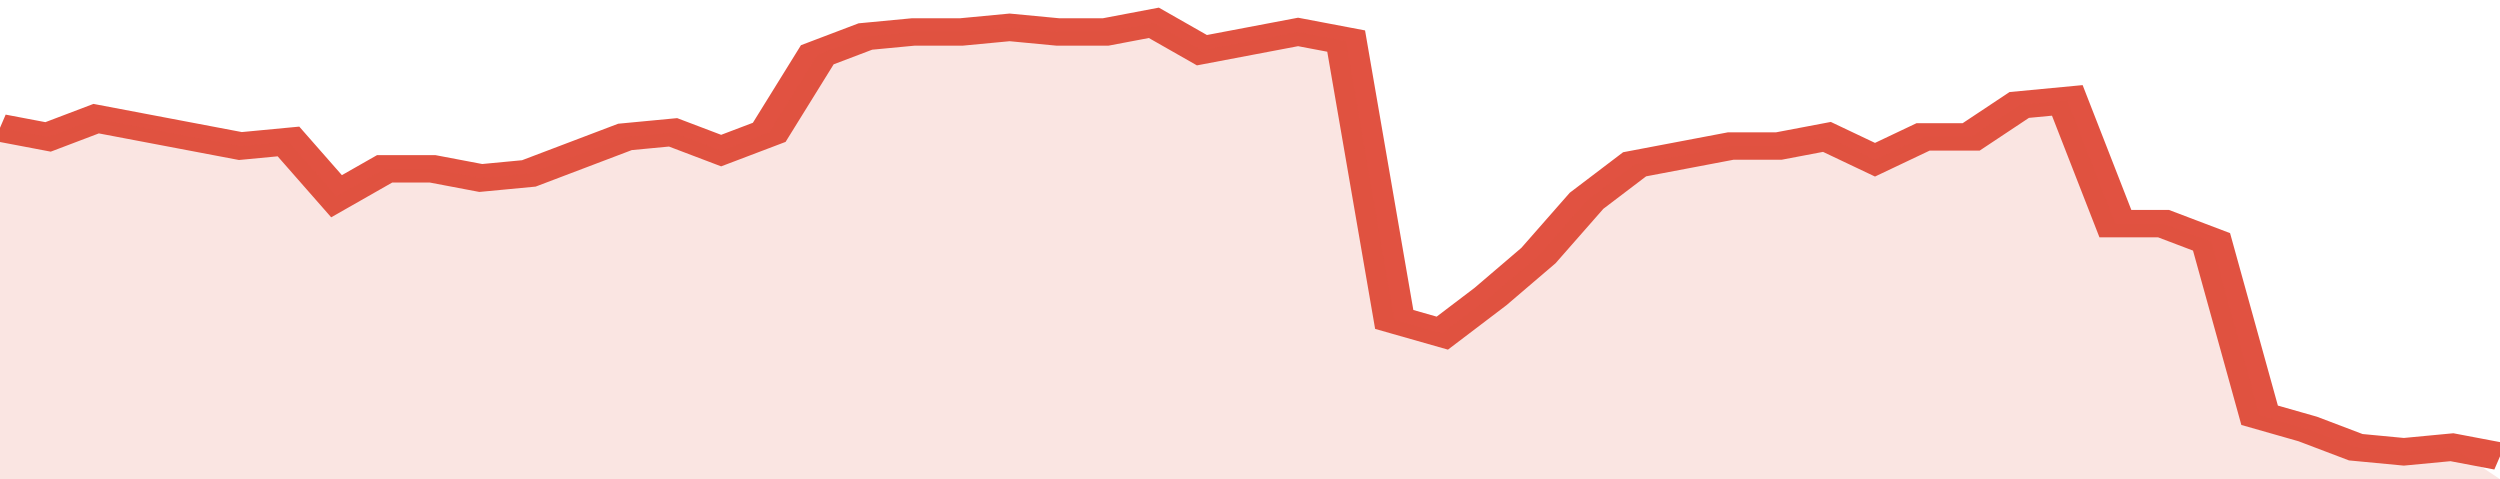
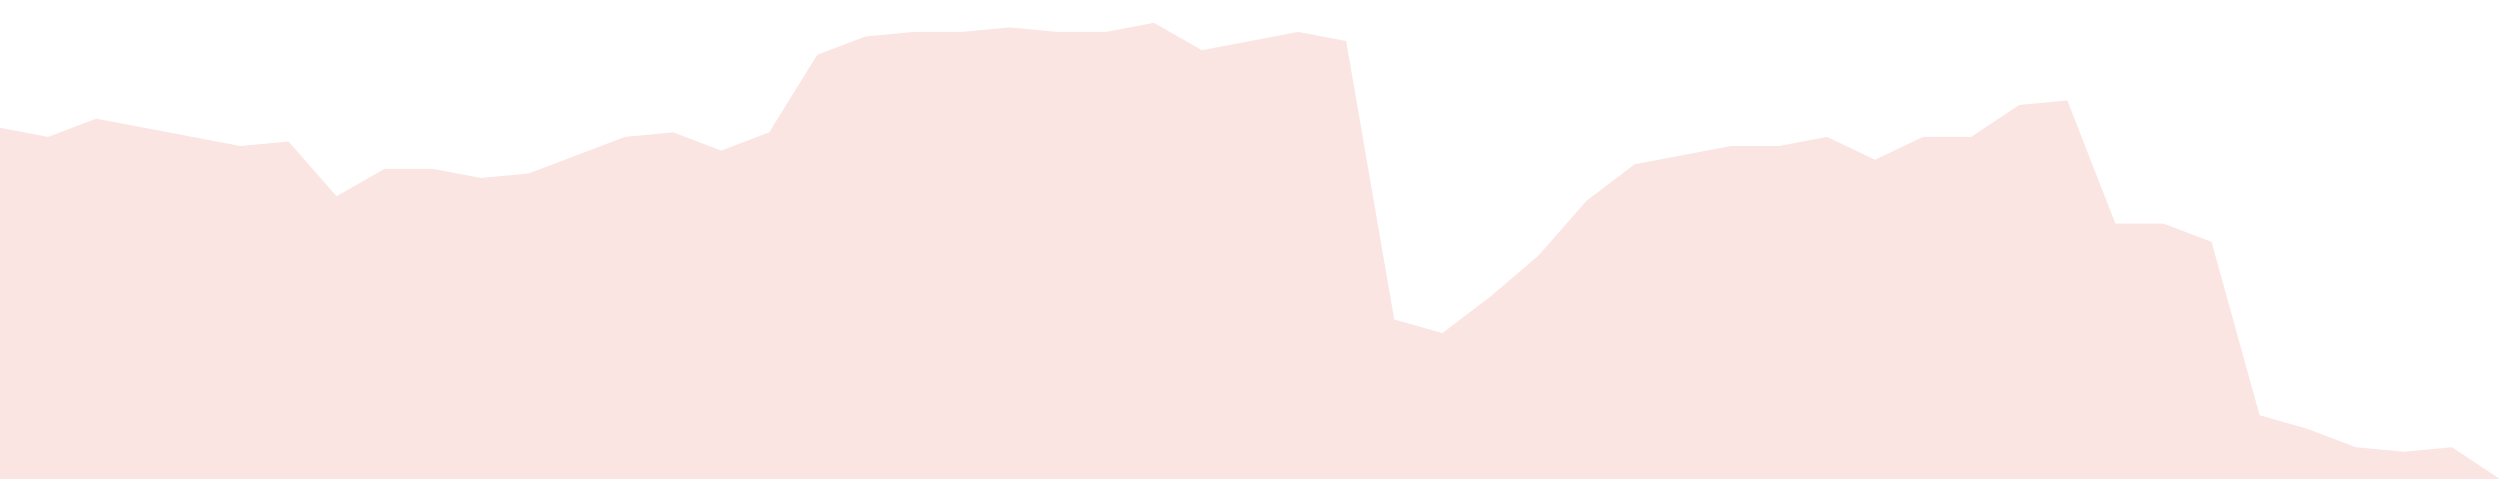
<svg xmlns="http://www.w3.org/2000/svg" viewBox="0 0 364 105" width="120" height="23" preserveAspectRatio="none">
-   <polyline fill="none" stroke="#E15241" stroke-width="6" points="0, 28 7, 30 14, 26 21, 28 28, 30 35, 32 42, 31 49, 43 56, 37 63, 37 70, 39 77, 38 84, 34 91, 30 98, 29 105, 33 112, 29 119, 12 126, 8 133, 7 140, 7 147, 6 154, 7 161, 7 168, 5 175, 11 182, 9 189, 7 196, 9 203, 70 210, 73 217, 65 224, 56 231, 44 238, 36 245, 34 252, 32 259, 32 266, 30 273, 35 280, 30 287, 30 294, 23 301, 22 308, 49 315, 49 322, 53 329, 91 336, 94 343, 98 350, 99 357, 98 364, 100 "> </polyline>
  <polygon fill="#E15241" opacity="0.15" points="0, 105 0, 28 7, 30 14, 26 21, 28 28, 30 35, 32 42, 31 49, 43 56, 37 63, 37 70, 39 77, 38 84, 34 91, 30 98, 29 105, 33 112, 29 119, 12 126, 8 133, 7 140, 7 147, 6 154, 7 161, 7 168, 5 175, 11 182, 9 189, 7 196, 9 203, 70 210, 73 217, 65 224, 56 231, 44 238, 36 245, 34 252, 32 259, 32 266, 30 273, 35 280, 30 287, 30 294, 23 301, 22 308, 49 315, 49 322, 53 329, 91 336, 94 343, 98 350, 99 357, 98 364, 105 " />
</svg>